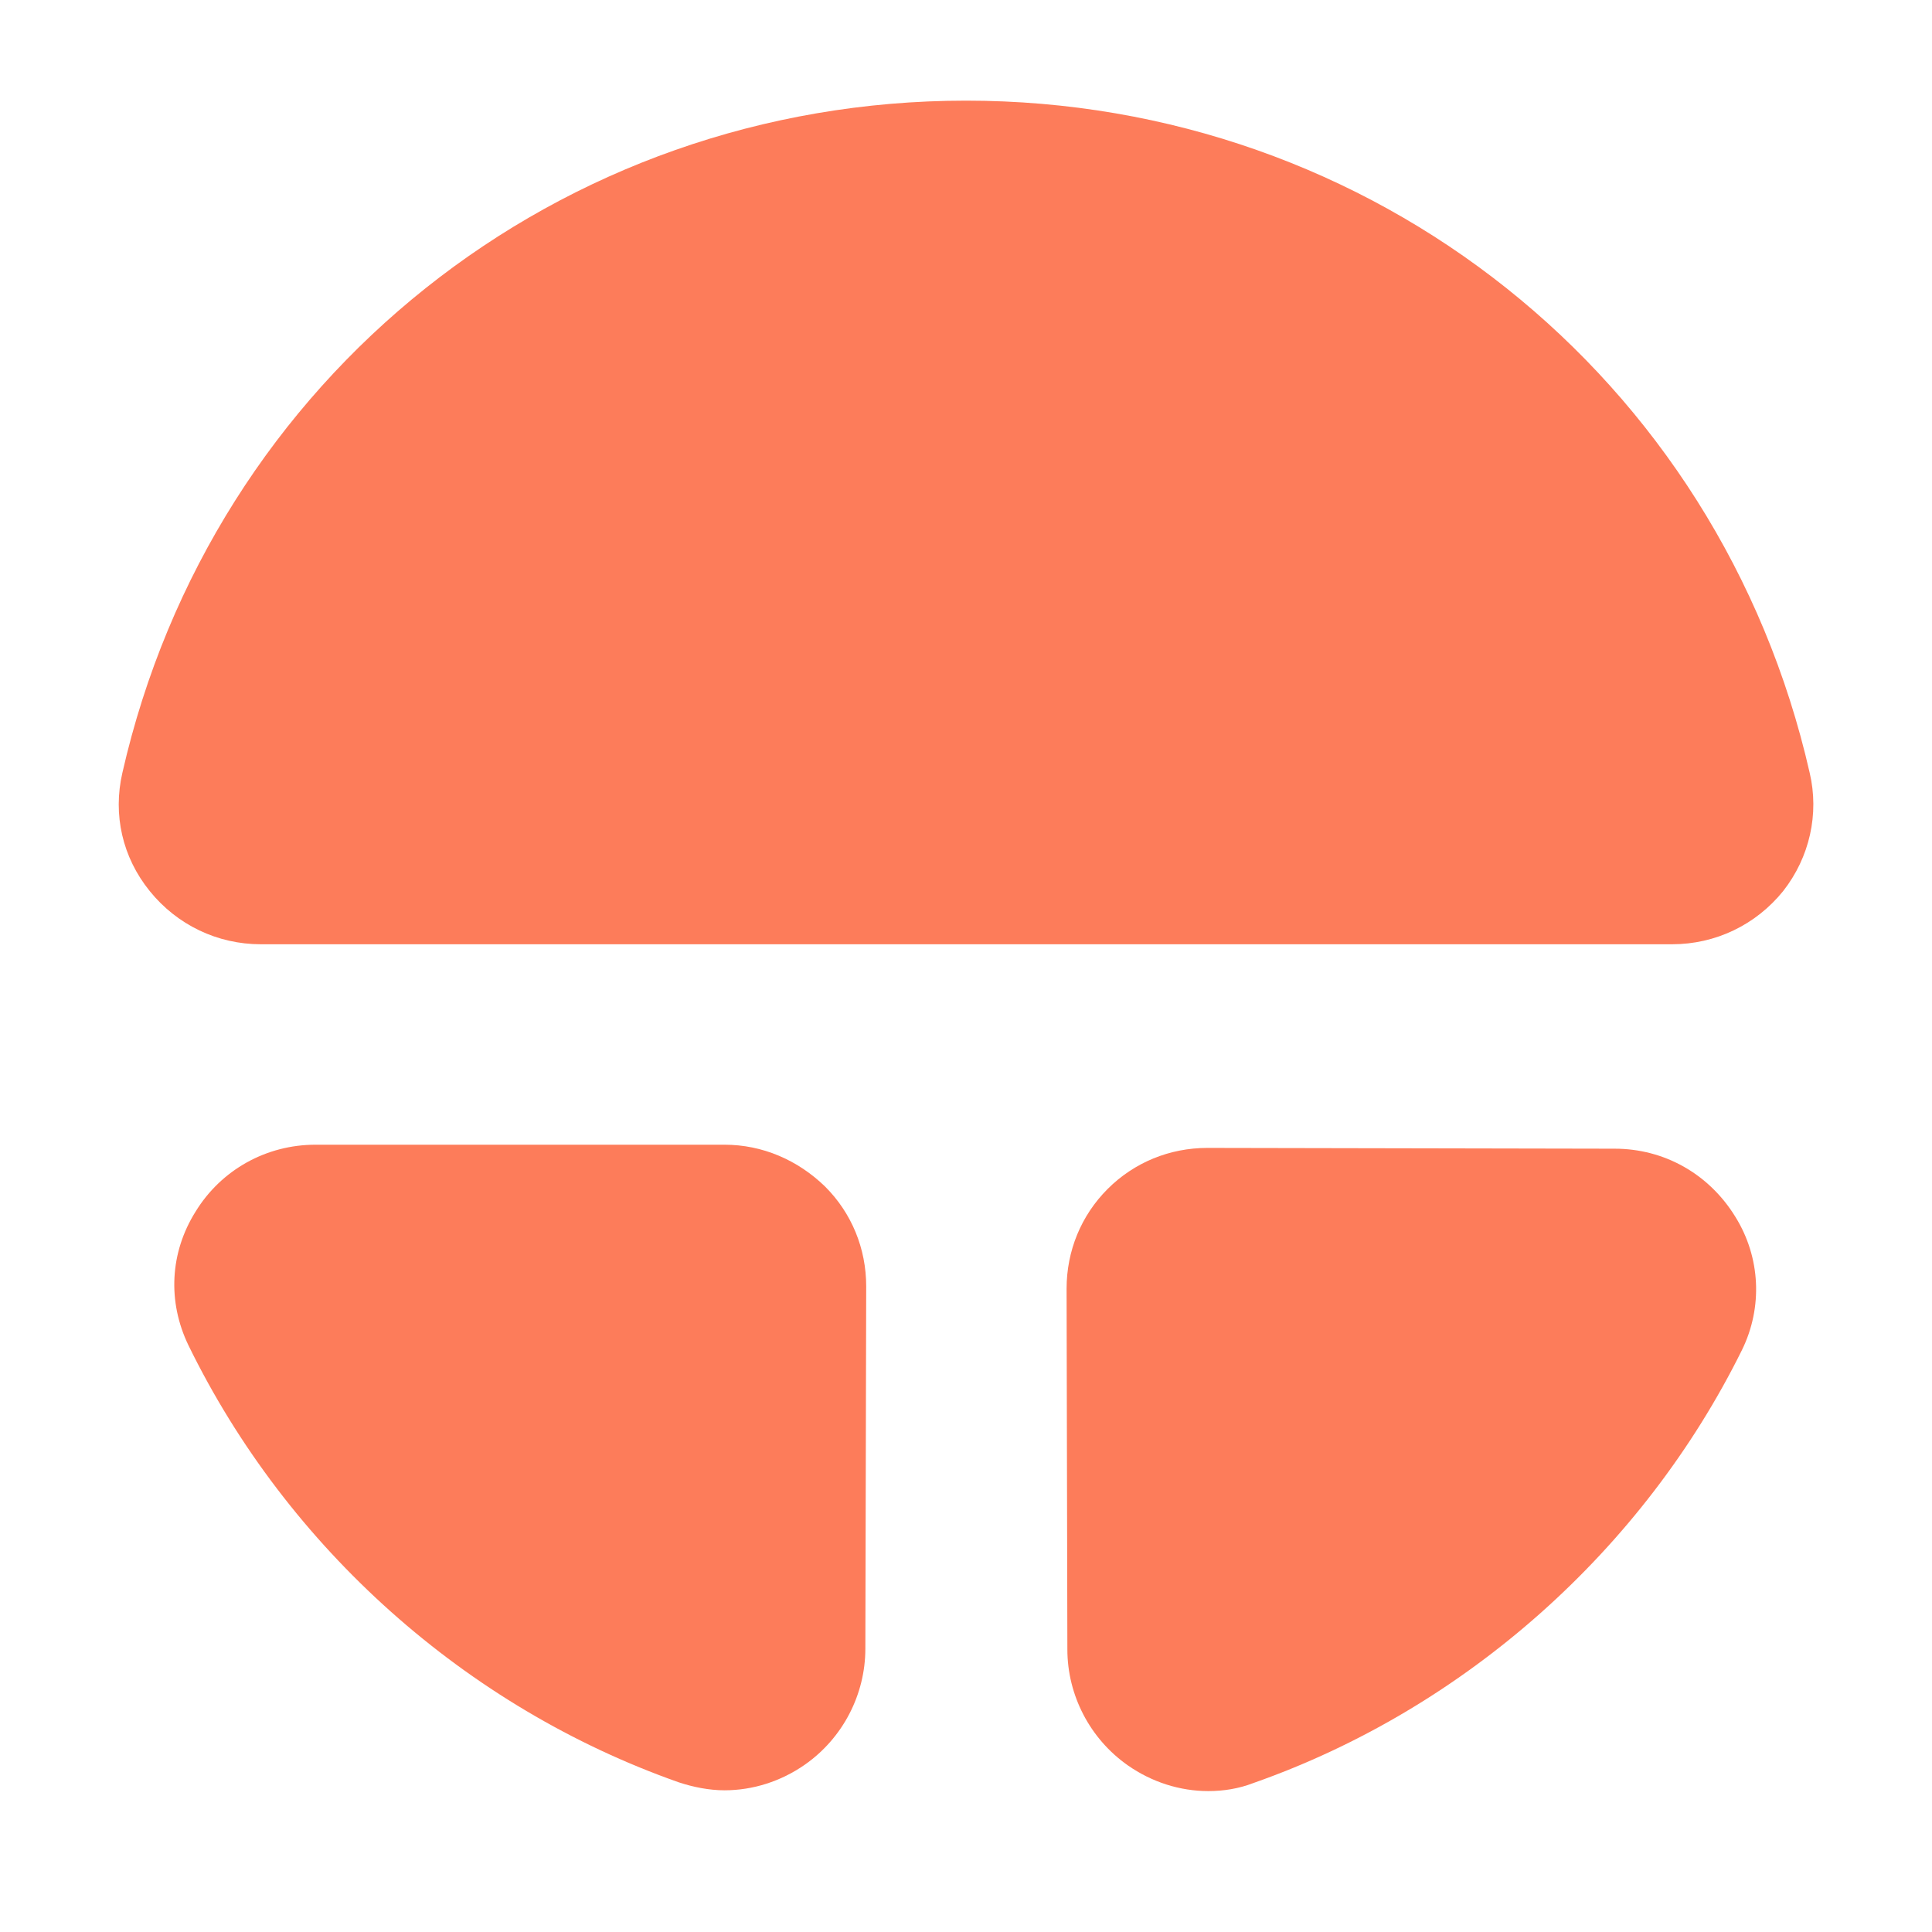
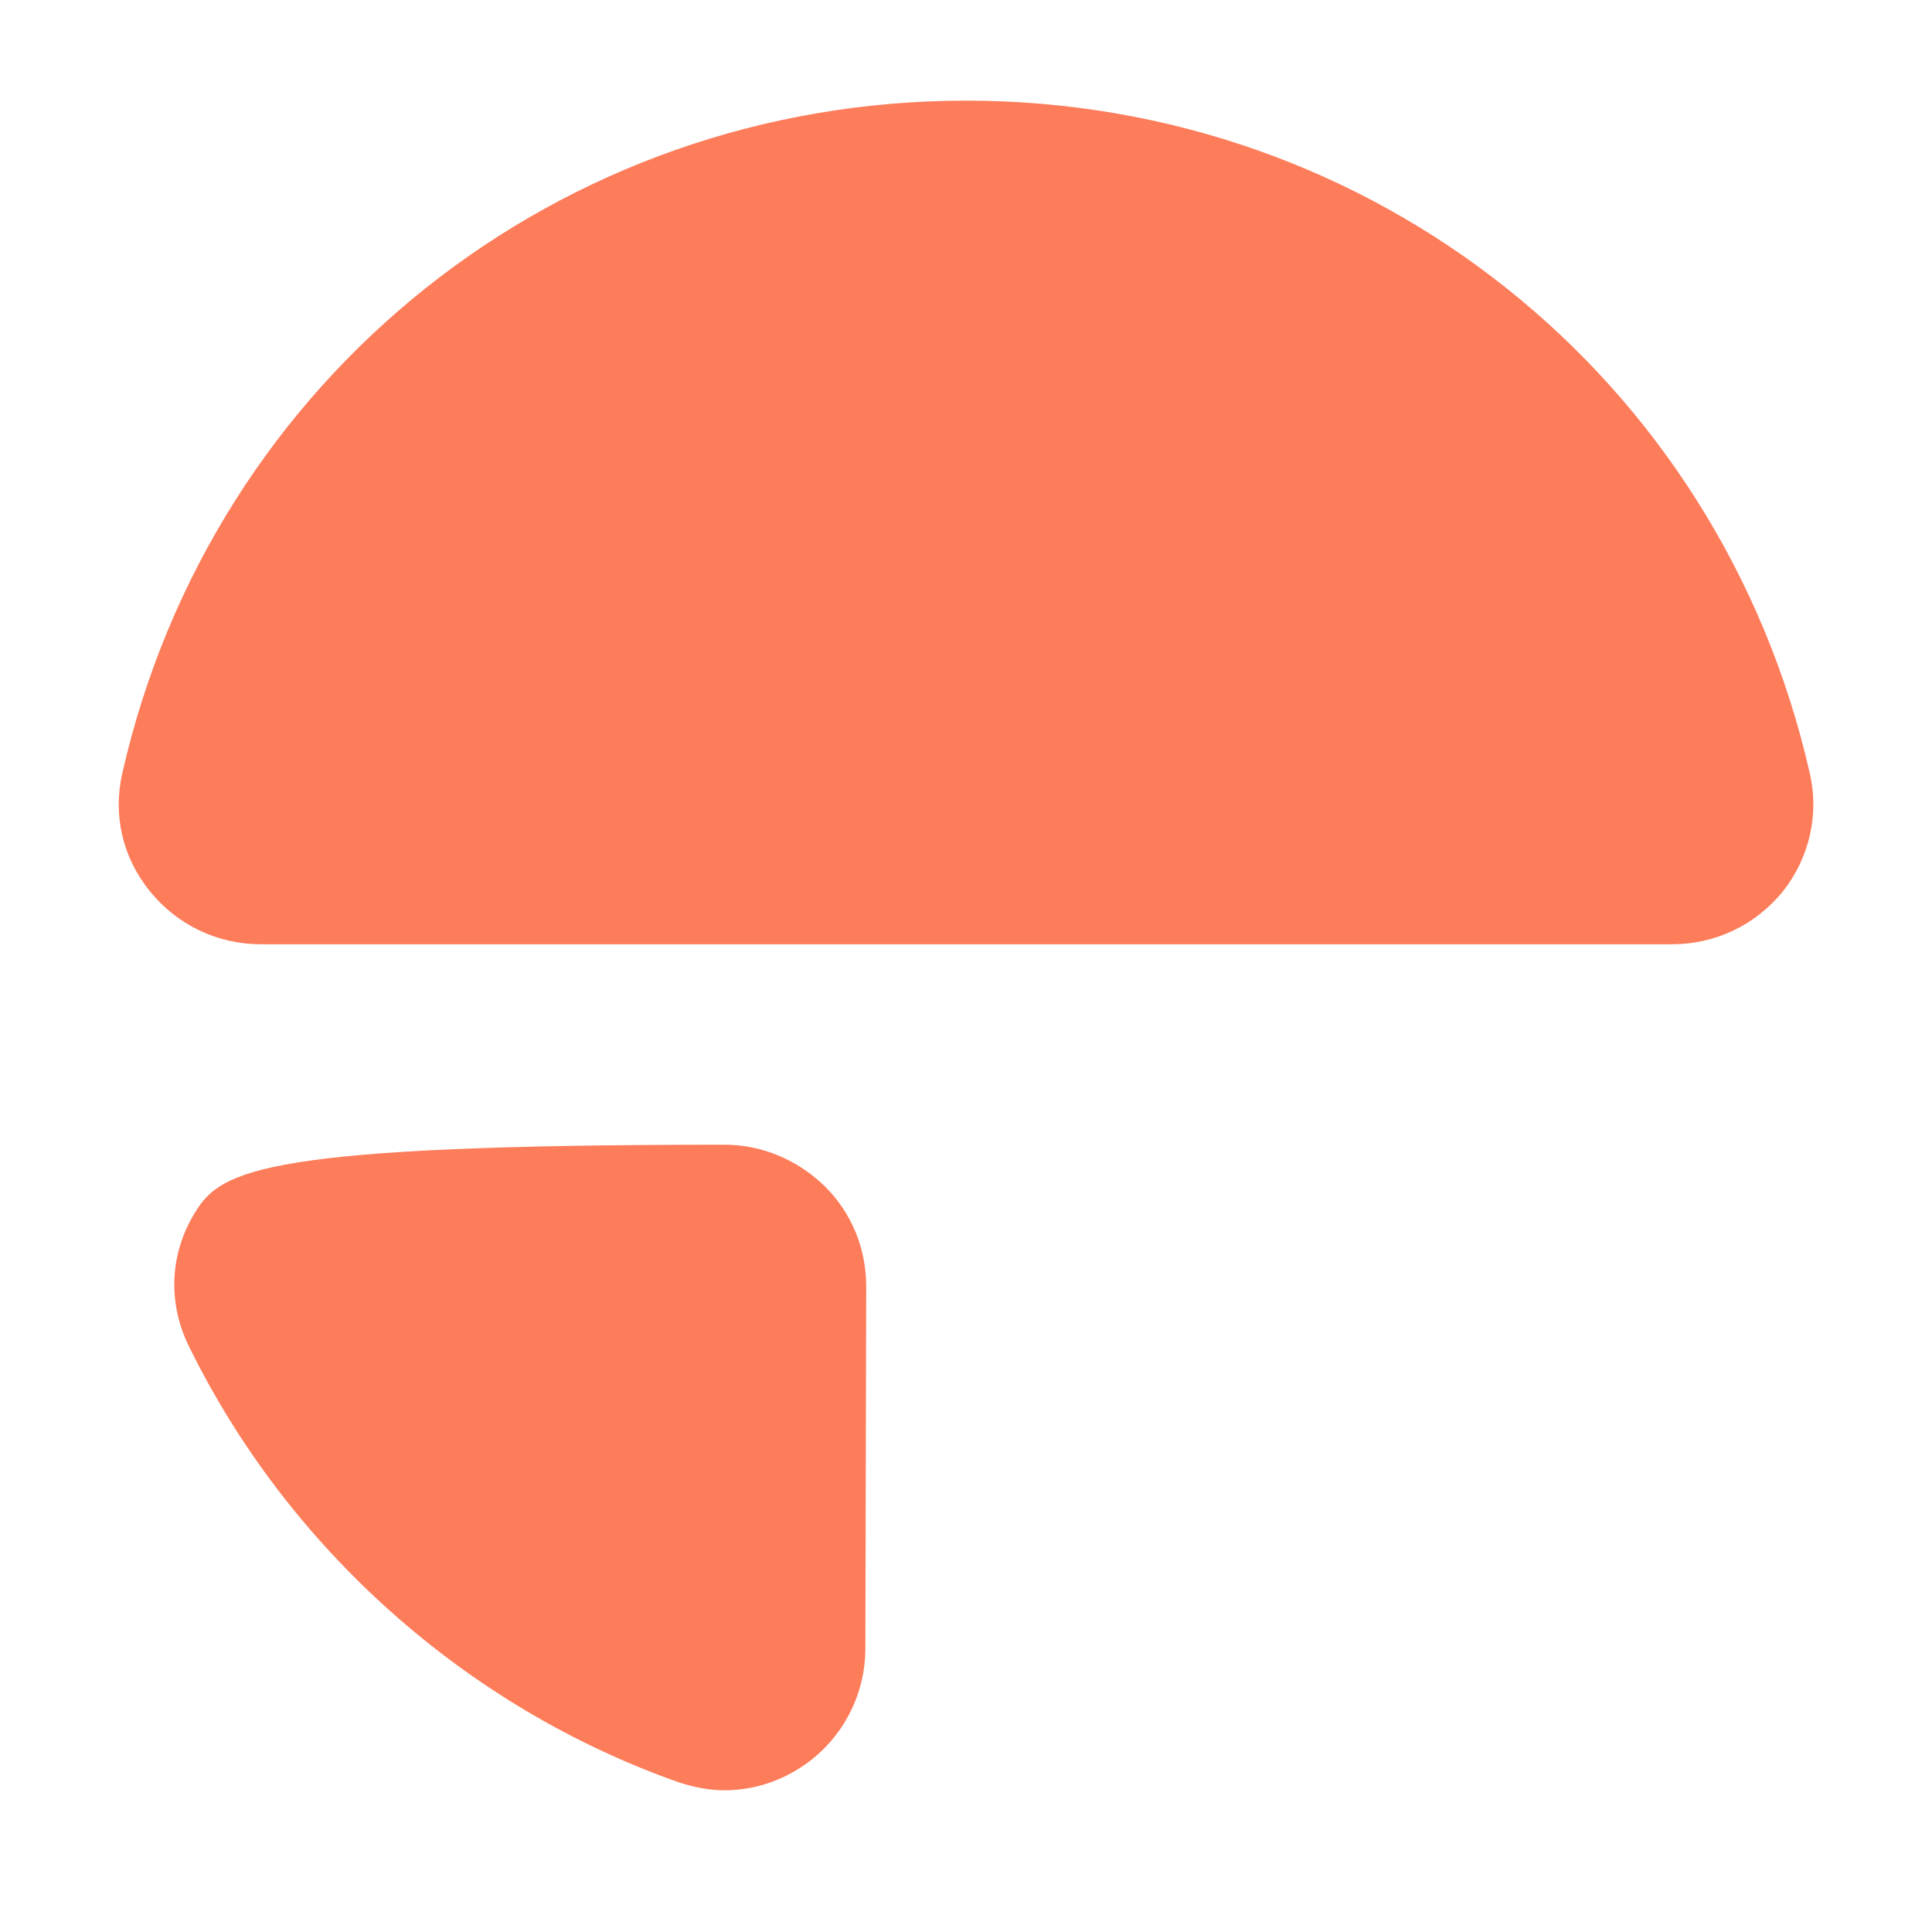
<svg xmlns="http://www.w3.org/2000/svg" width="32" height="32" viewBox="0 0 32 32" fill="none">
-   <path d="M12 18.96H5.226C4.413 18.96 3.666 19.373 3.24 20.067C2.813 20.747 2.773 21.56 3.12 22.28C4.76 25.64 7.72 28.28 11.24 29.52C11.48 29.6 11.746 29.653 12 29.653C12.466 29.653 12.933 29.507 13.333 29.227C13.96 28.787 14.333 28.067 14.333 27.307L14.347 21.307C14.347 20.68 14.107 20.093 13.666 19.653C13.213 19.213 12.627 18.96 12 18.96Z" fill="#FD7C5A" />
+   <path d="M12 18.96C4.413 18.96 3.666 19.373 3.24 20.067C2.813 20.747 2.773 21.56 3.12 22.28C4.76 25.64 7.72 28.28 11.24 29.52C11.48 29.6 11.746 29.653 12 29.653C12.466 29.653 12.933 29.507 13.333 29.227C13.96 28.787 14.333 28.067 14.333 27.307L14.347 21.307C14.347 20.68 14.107 20.093 13.666 19.653C13.213 19.213 12.627 18.96 12 18.96Z" fill="#FD7C5A" />
  <path d="M29.974 12.8C28.481 6.24 22.734 1.667 16.001 1.667C9.267 1.667 3.521 6.24 2.027 12.8C1.867 13.494 2.027 14.2 2.481 14.76C2.934 15.32 3.601 15.64 4.321 15.64H27.694C28.414 15.64 29.081 15.32 29.534 14.76C29.974 14.2 30.134 13.48 29.974 12.8Z" fill="#FD7C5A" />
-   <path d="M26.746 19.026L19.999 19.013C19.373 19.013 18.786 19.253 18.346 19.693C17.906 20.133 17.666 20.719 17.666 21.346L17.679 27.319C17.679 28.079 18.053 28.799 18.679 29.239C19.079 29.519 19.546 29.666 20.013 29.666C20.266 29.666 20.519 29.626 20.759 29.533C24.253 28.306 27.213 25.679 28.853 22.359C29.199 21.653 29.159 20.826 28.746 20.159C28.306 19.439 27.559 19.026 26.746 19.026Z" fill="#FD7C5A" />
</svg>